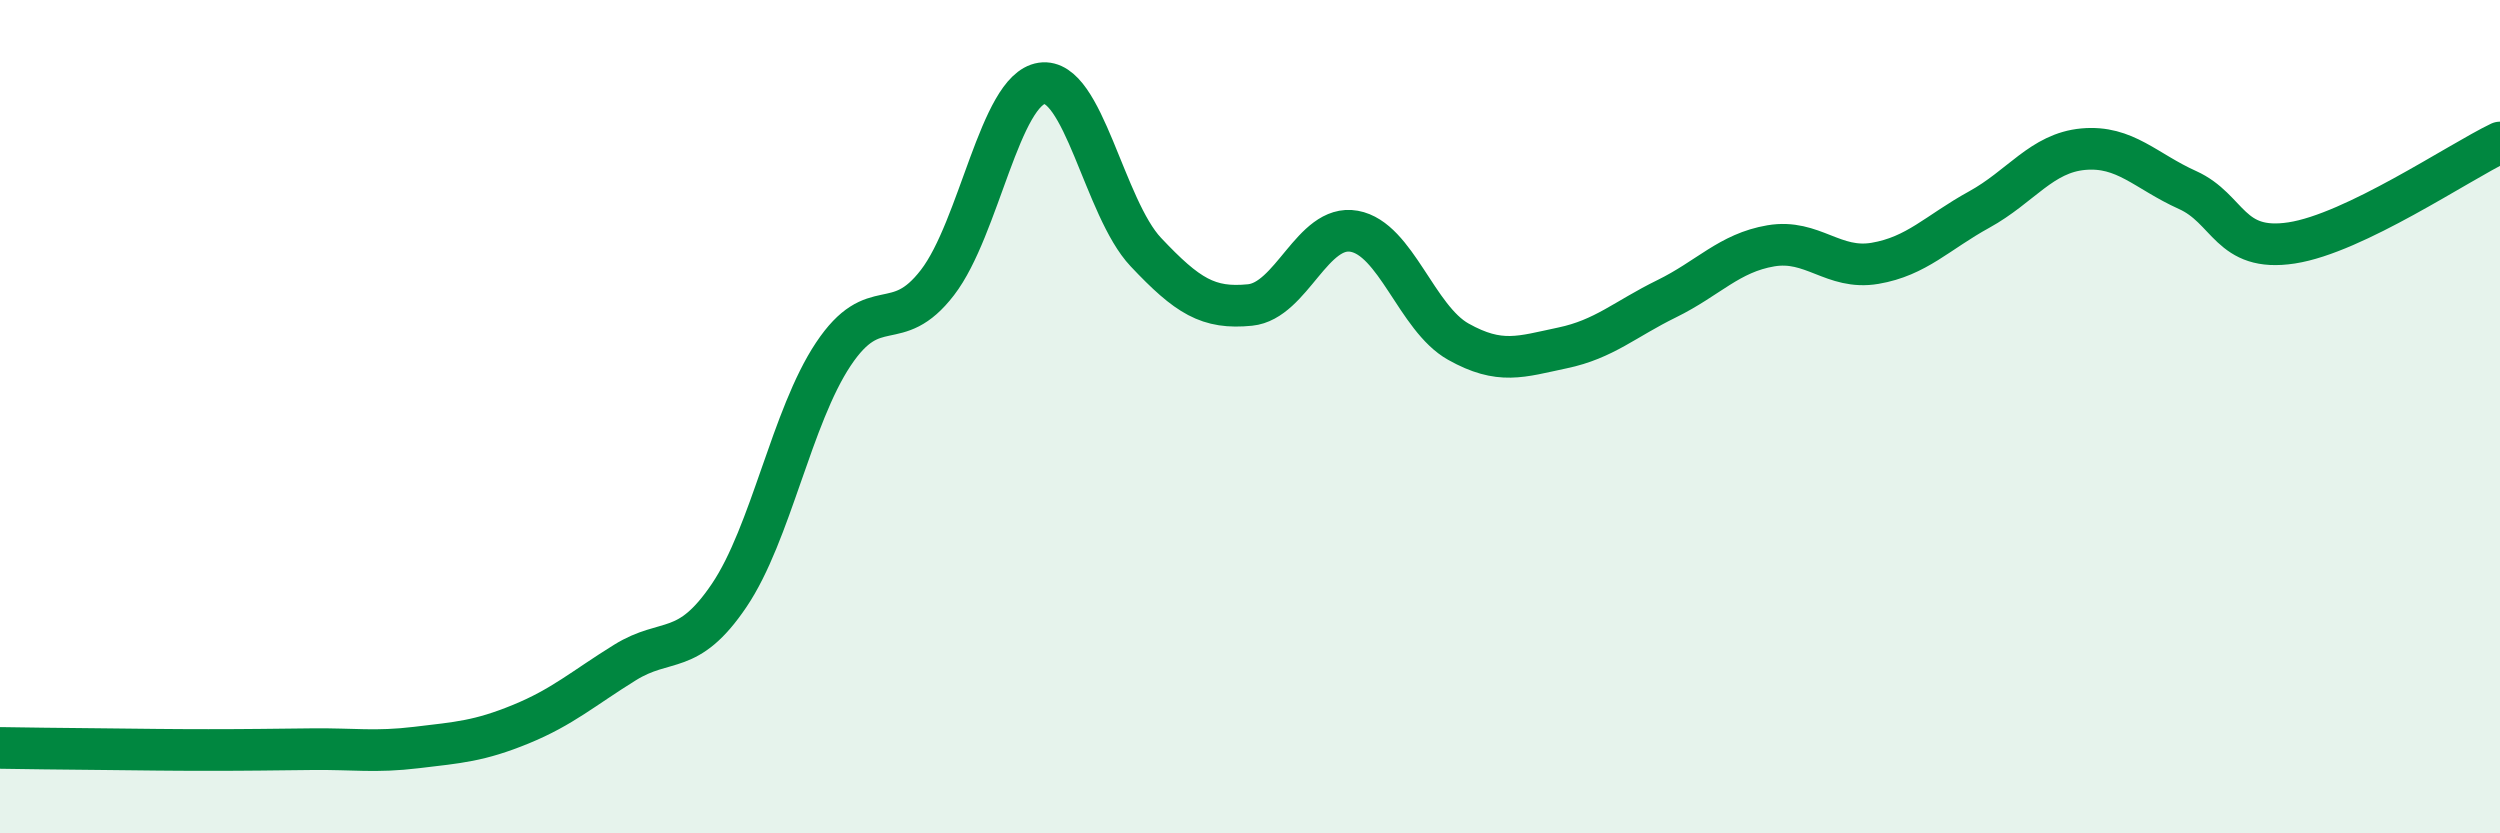
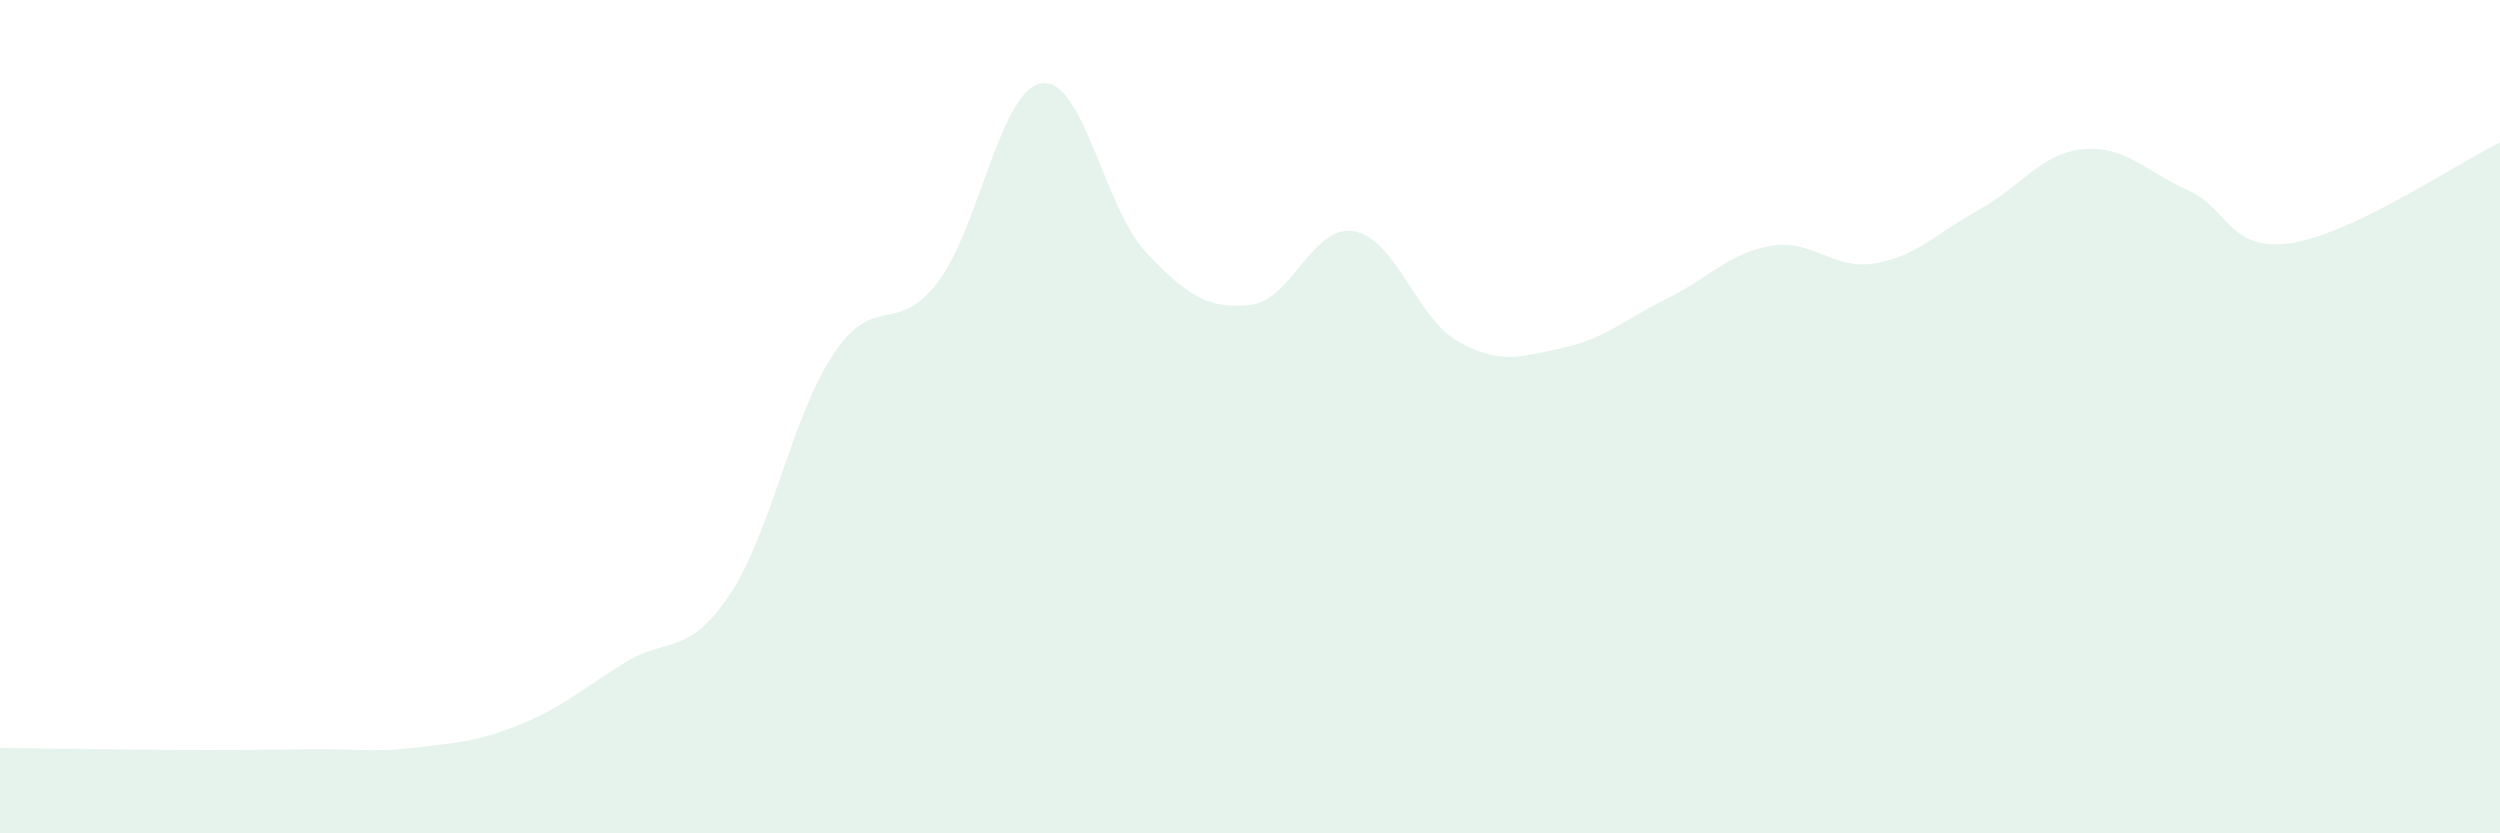
<svg xmlns="http://www.w3.org/2000/svg" width="60" height="20" viewBox="0 0 60 20">
  <path d="M 0,17.95 C 0.5,17.96 1.5,17.97 2.5,17.98 C 3.5,17.99 4,18 5,18 C 6,18 6.5,17.99 7.5,17.98 C 8.5,17.97 9,18.06 10,17.94 C 11,17.82 11.5,17.79 12.5,17.38 C 13.5,16.97 14,16.52 15,15.9 C 16,15.28 16.5,15.77 17.5,14.29 C 18.5,12.81 19,10 20,8.5 C 21,7 21.5,8.08 22.5,6.78 C 23.5,5.48 24,2.15 25,2 C 26,1.85 26.5,4.99 27.5,6.05 C 28.5,7.11 29,7.42 30,7.32 C 31,7.22 31.5,5.37 32.5,5.55 C 33.5,5.73 34,7.64 35,8.2 C 36,8.76 36.5,8.56 37.5,8.35 C 38.5,8.14 39,7.66 40,7.17 C 41,6.68 41.5,6.07 42.5,5.9 C 43.5,5.73 44,6.49 45,6.32 C 46,6.15 46.5,5.58 47.5,5.03 C 48.5,4.48 49,3.67 50,3.58 C 51,3.49 51.5,4.11 52.5,4.56 C 53.5,5.01 53.5,6.06 55,5.83 C 56.5,5.6 59,3.9 60,3.42L60 20L0 20Z" fill="#008740" opacity="0.1" stroke-linecap="round" stroke-linejoin="round" />
-   <path d="M 0,17.95 C 0.5,17.96 1.5,17.97 2.5,17.98 C 3.5,17.99 4,18 5,18 C 6,18 6.5,17.99 7.5,17.98 C 8.5,17.97 9,18.06 10,17.94 C 11,17.82 11.5,17.79 12.5,17.38 C 13.5,16.97 14,16.52 15,15.9 C 16,15.28 16.5,15.77 17.5,14.29 C 18.5,12.81 19,10 20,8.5 C 21,7 21.5,8.08 22.5,6.78 C 23.5,5.48 24,2.15 25,2 C 26,1.85 26.5,4.99 27.5,6.05 C 28.5,7.11 29,7.42 30,7.32 C 31,7.22 31.5,5.37 32.5,5.55 C 33.5,5.73 34,7.64 35,8.2 C 36,8.76 36.5,8.56 37.5,8.35 C 38.5,8.14 39,7.66 40,7.17 C 41,6.68 41.5,6.07 42.5,5.9 C 43.5,5.73 44,6.49 45,6.32 C 46,6.15 46.5,5.58 47.5,5.03 C 48.5,4.48 49,3.67 50,3.58 C 51,3.49 51.5,4.11 52.5,4.56 C 53.5,5.01 53.5,6.06 55,5.83 C 56.5,5.6 59,3.9 60,3.42" stroke="#008740" stroke-width="1" fill="none" stroke-linecap="round" stroke-linejoin="round" />
</svg>